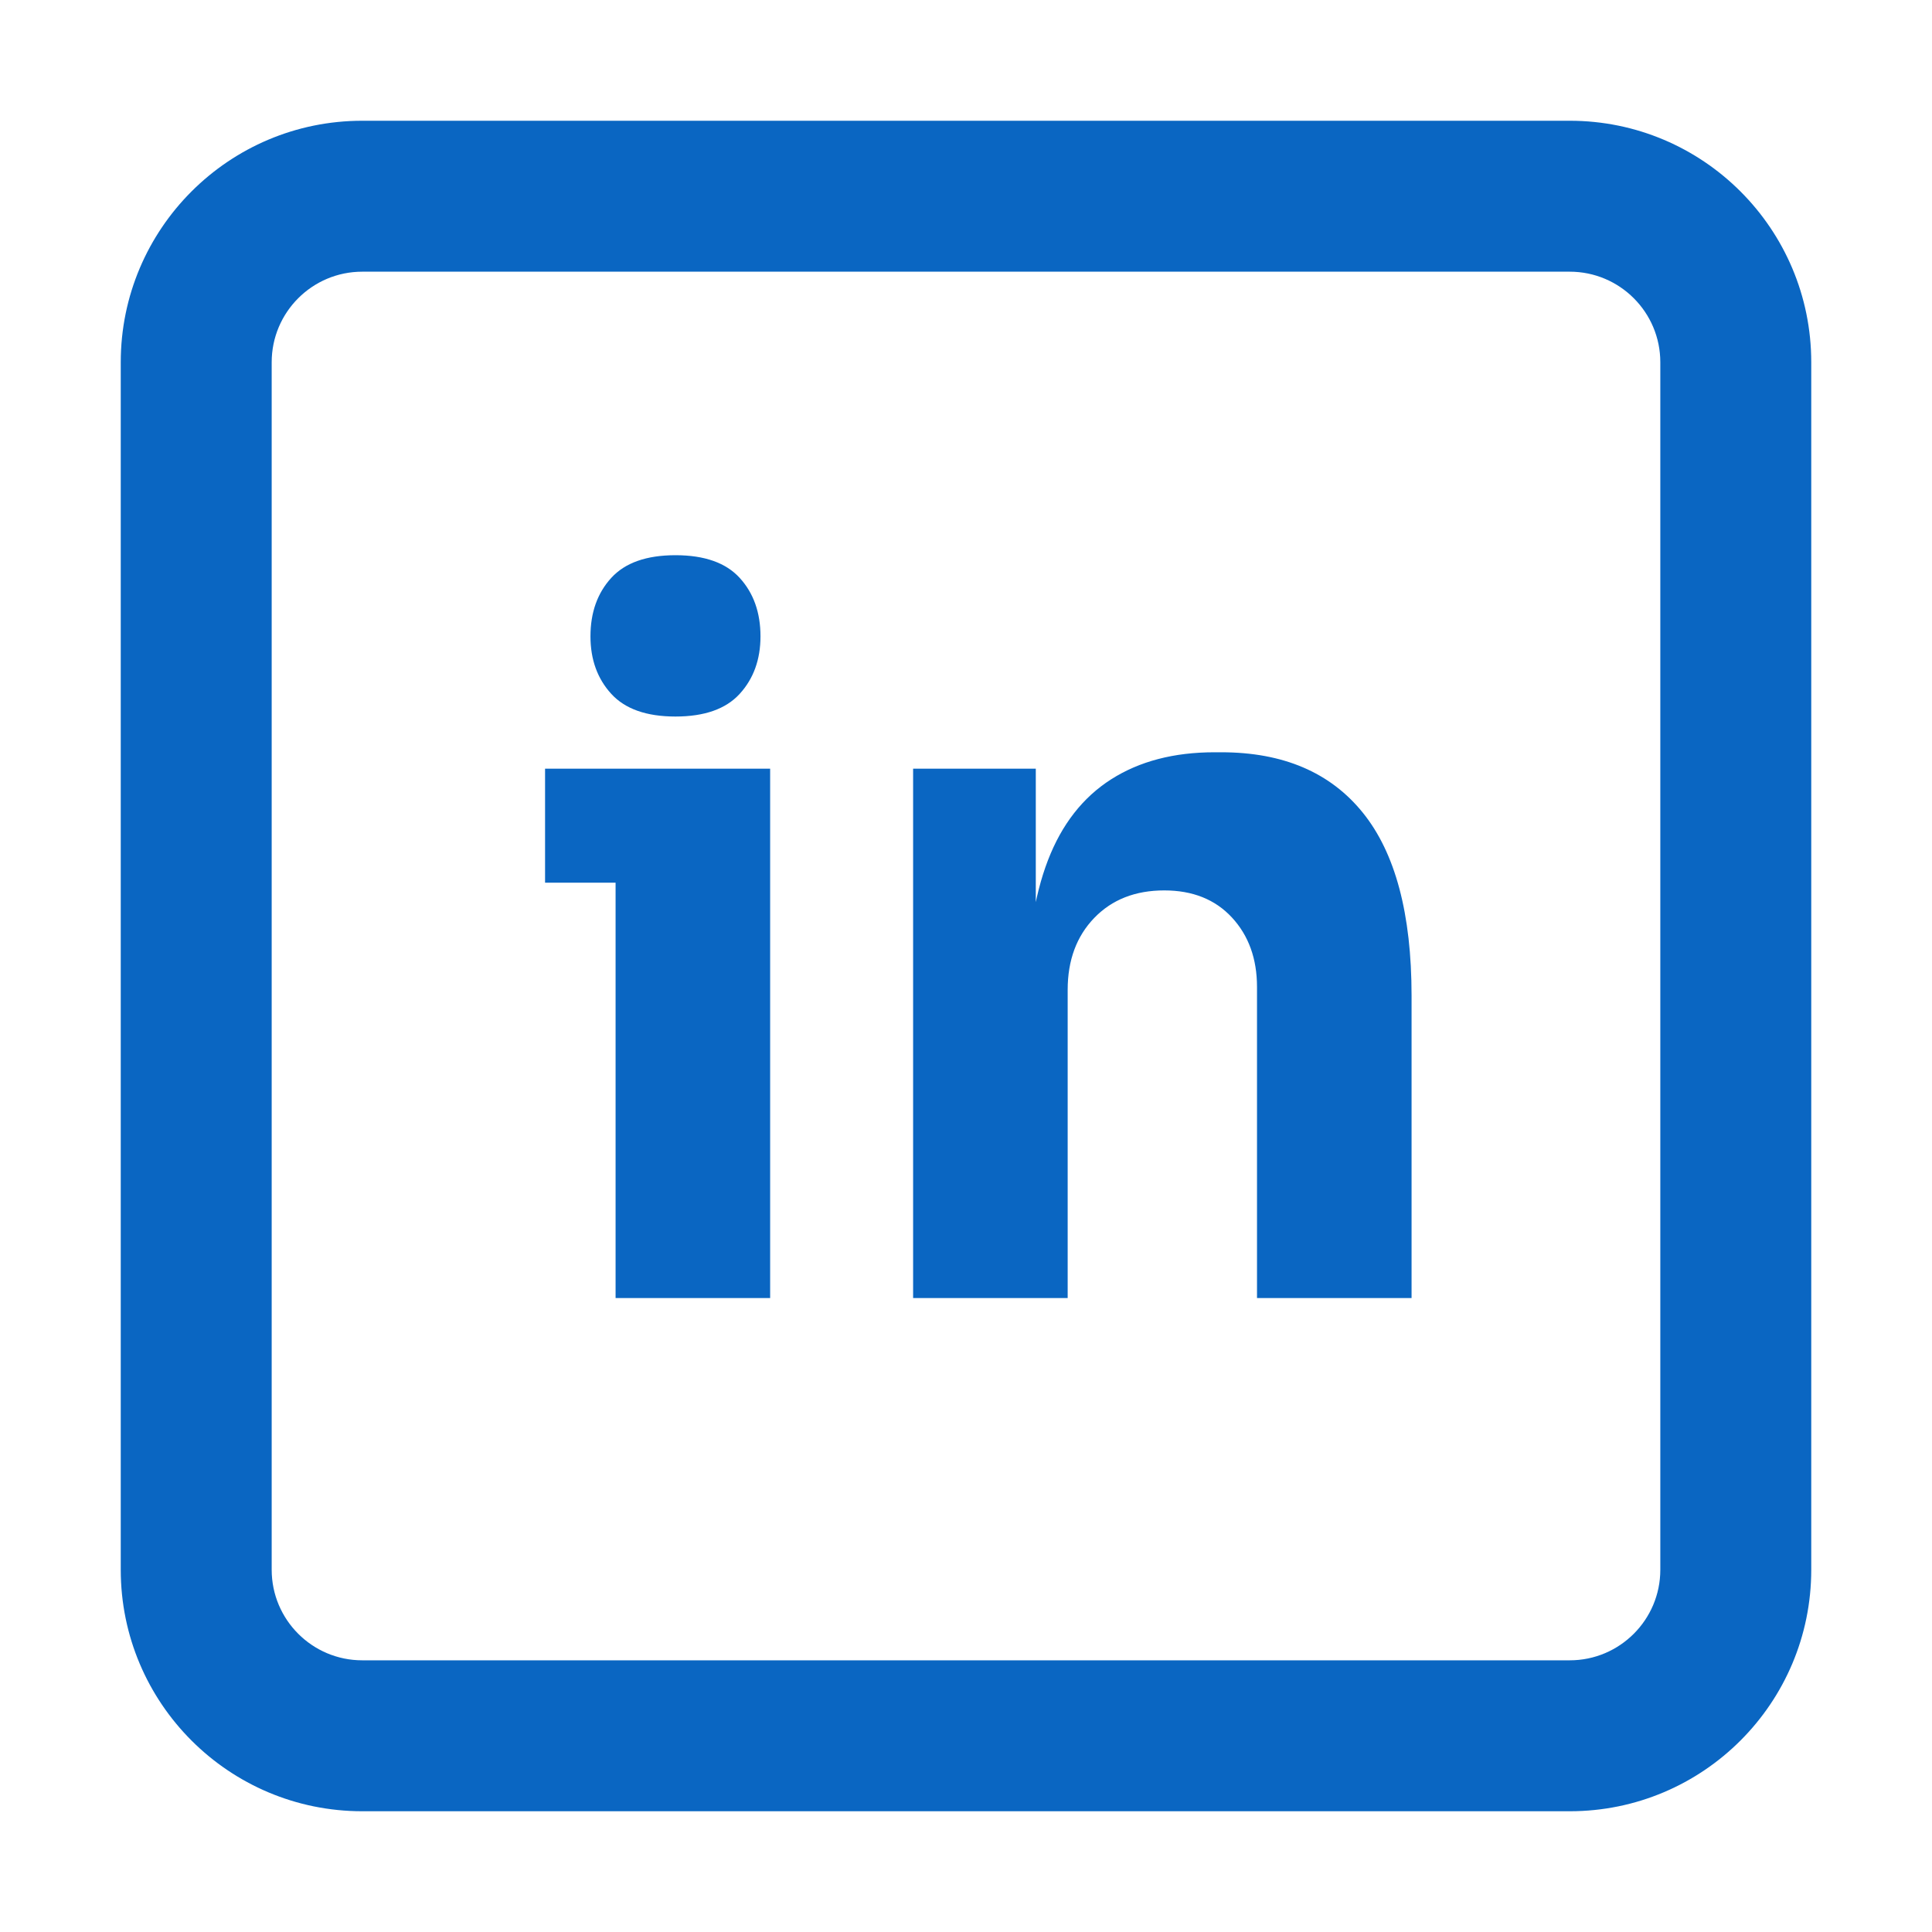
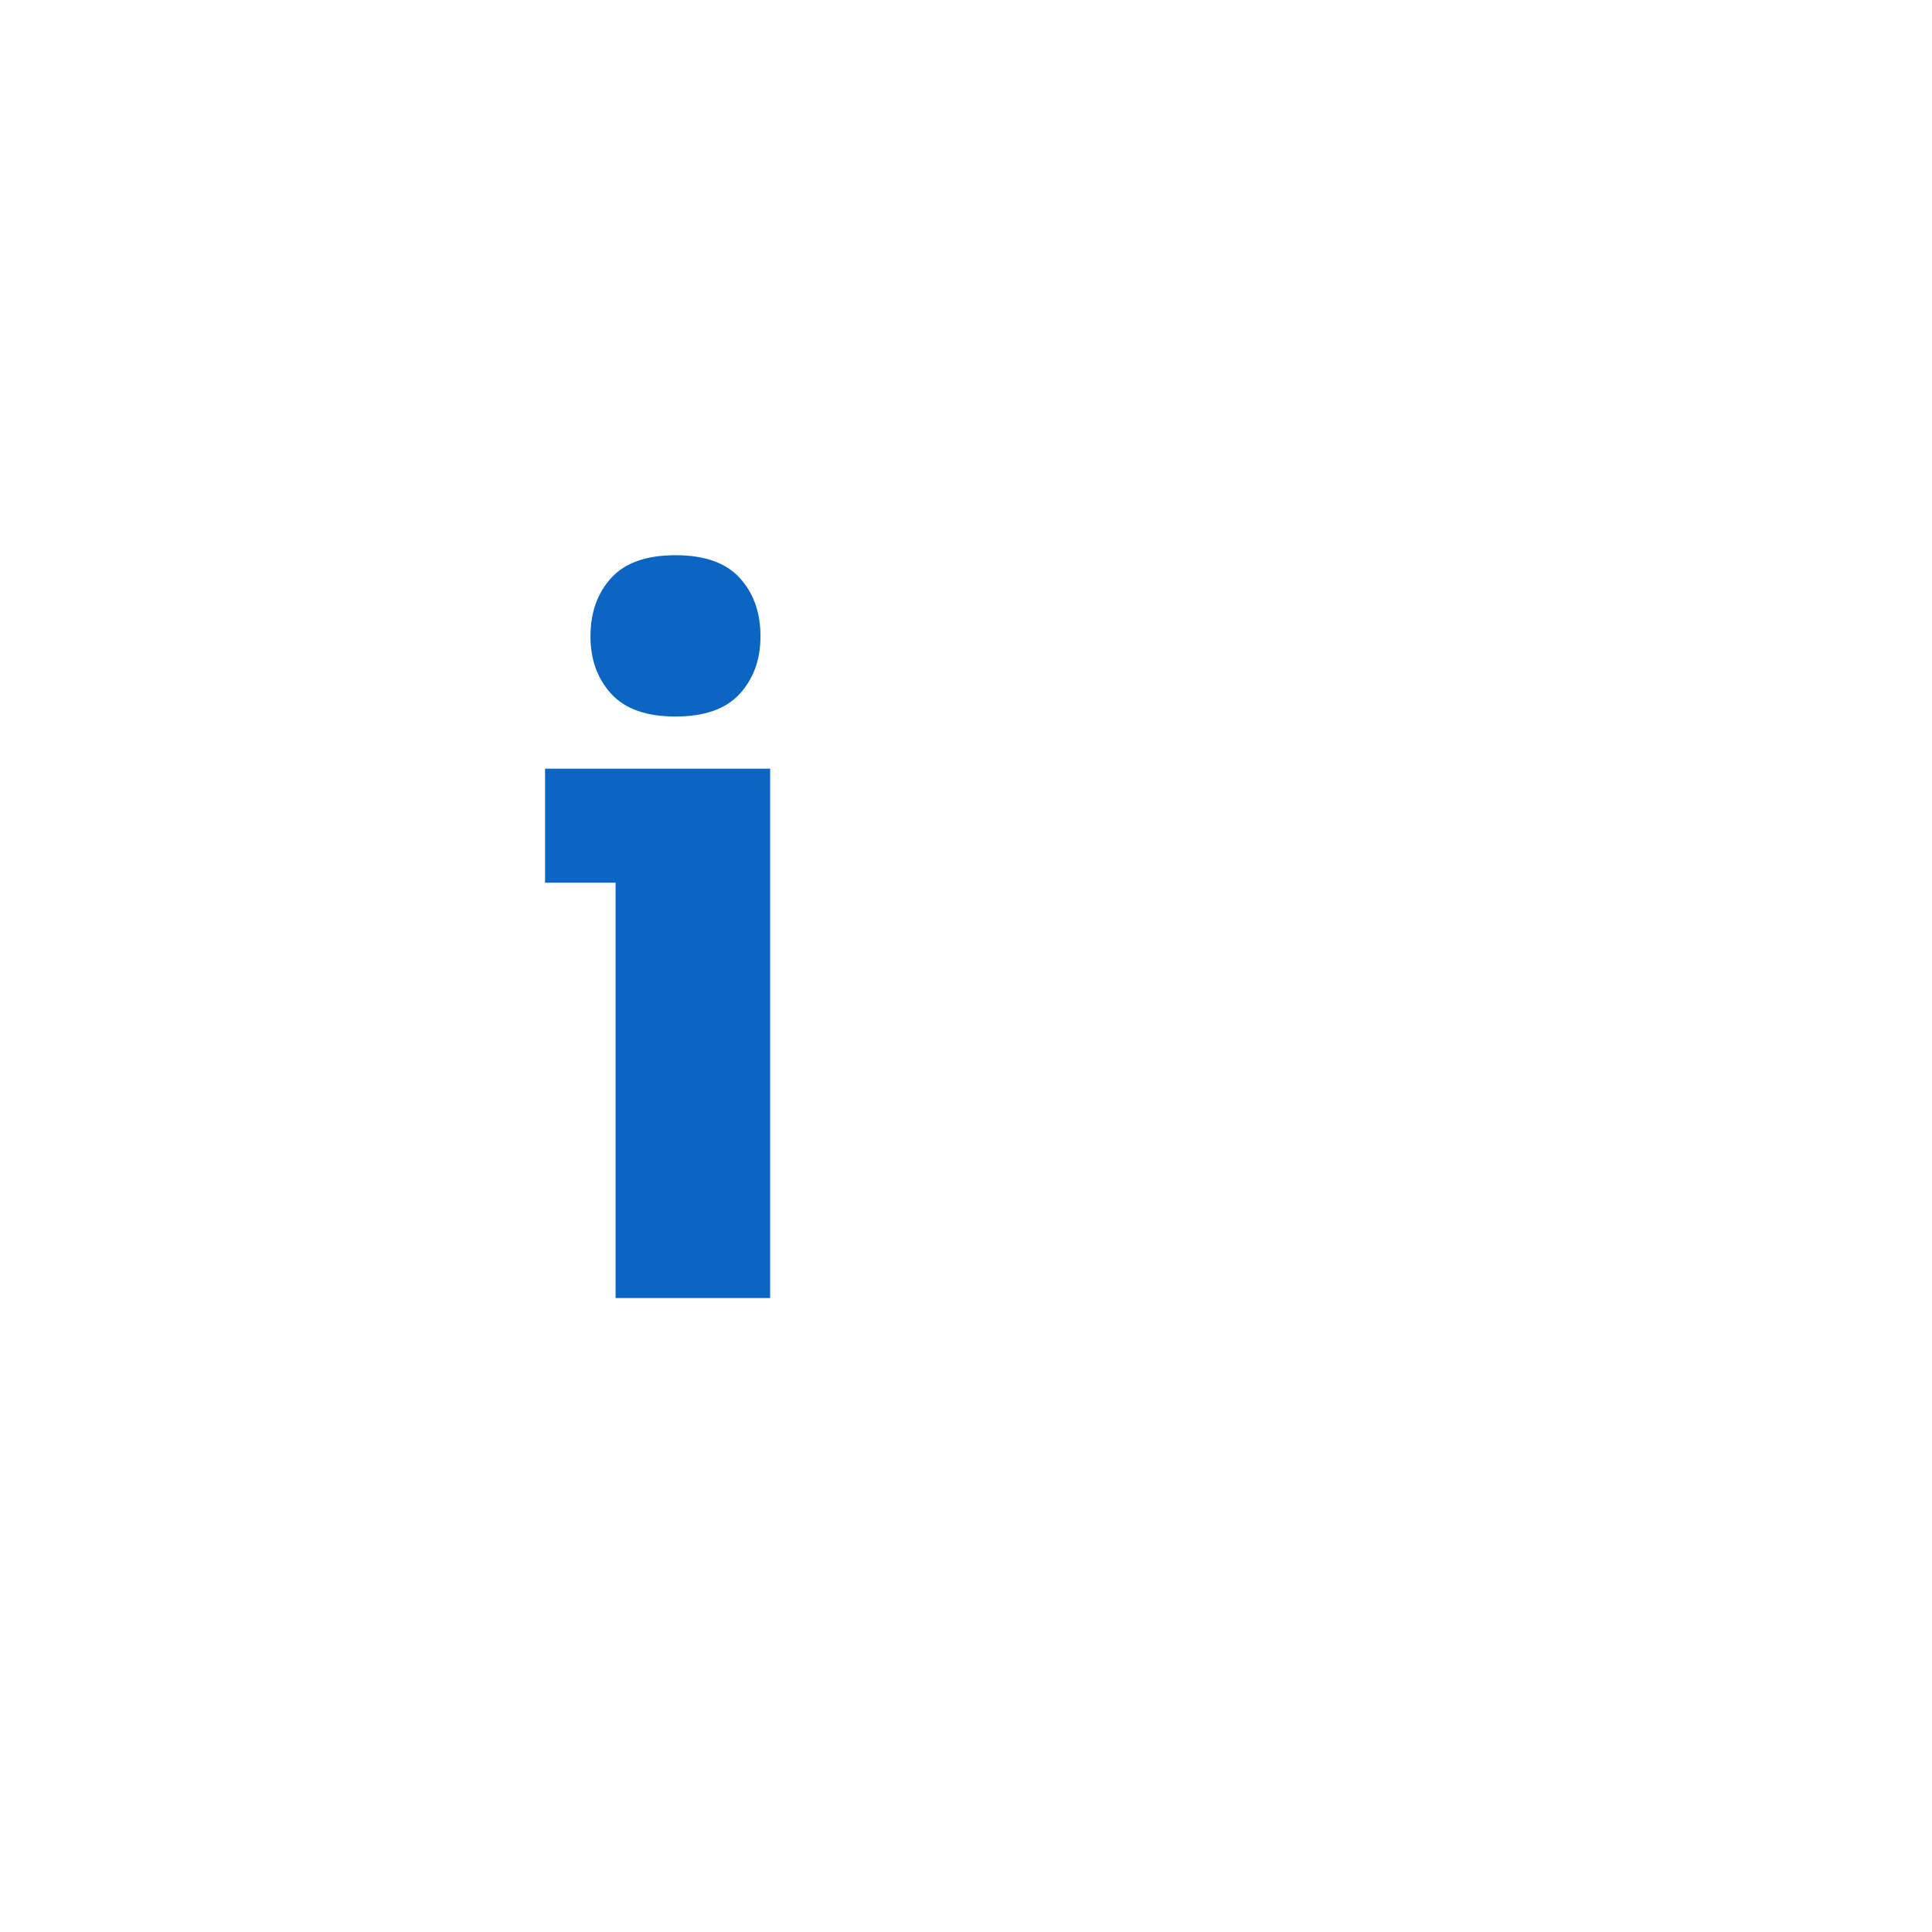
<svg xmlns="http://www.w3.org/2000/svg" width="32px" height="32px" viewBox="0 0 32 32" version="1.1">
  <title>icon/ic_IN</title>
  <g id="icon/ic_IN" stroke="none" stroke-width="1" fill="none" fill-rule="evenodd">
    <g transform="translate(2, 2)" fill="#0A66C2" fill-rule="nonzero" id="icon_in">
      <g>
        <g id="in" transform="translate(7.028, 7.196)">
-           <path d="M1.168,12.304 L1.168,3.536 L3.728,3.536 L3.728,12.304 L1.168,12.304 Z M0,5.424 L0,3.536 L3.728,3.536 L3.728,5.424 L0,5.424 Z M2.16,2.672 C1.68,2.672 1.325,2.547 1.096,2.296 C0.867,2.045 0.752,1.728 0.752,1.344 C0.752,0.949 0.867,0.627 1.096,0.376 C1.325,0.125 1.68,0 2.16,0 C2.64,0 2.995,0.125 3.224,0.376 C3.453,0.627 3.568,0.949 3.568,1.344 C3.568,1.728 3.453,2.045 3.224,2.296 C2.995,2.547 2.64,2.672 2.16,2.672 Z" id="Shape" />
-           <path d="M6.096,12.304 L6.096,3.536 L8.128,3.536 L8.128,7.296 L7.984,7.296 C7.984,6.4 8.099,5.653 8.328,5.056 C8.557,4.459 8.907,4.011 9.376,3.712 C9.845,3.413 10.416,3.264 11.088,3.264 L11.2,3.264 C12.224,3.264 13.005,3.597 13.544,4.264 C14.083,4.931 14.352,5.941 14.352,7.296 L14.352,12.304 L11.792,12.304 L11.792,7.152 C11.792,6.683 11.653,6.299 11.376,6 C11.099,5.701 10.725,5.552 10.256,5.552 C9.776,5.552 9.389,5.704 9.096,6.008 C8.803,6.312 8.656,6.709 8.656,7.2 L8.656,12.304 L6.096,12.304 Z" id="Path" />
+           <path d="M1.168,12.304 L1.168,3.536 L3.728,3.536 L3.728,12.304 L1.168,12.304 Z M0,5.424 L0,3.536 L3.728,3.536 L3.728,5.424 L0,5.424 Z M2.16,2.672 C1.68,2.672 1.325,2.547 1.096,2.296 C0.867,2.045 0.752,1.728 0.752,1.344 C0.752,0.949 0.867,0.627 1.096,0.376 C1.325,0.125 1.68,0 2.16,0 C2.64,0 2.995,0.125 3.224,0.376 C3.453,0.627 3.568,0.949 3.568,1.344 C3.568,1.728 3.453,2.045 3.224,2.296 C2.995,2.547 2.64,2.672 2.16,2.672 " id="Shape" />
        </g>
-         <path d="M24,0 C26.209,0 28,1.791 28,4 L28,24 C28,26.209 26.209,28 24,28 L4,28 C1.791,28 0,26.209 0,24 L0,4 C0,1.791 1.791,0 4,0 L24,0 Z M24,2.5 L4,2.5 C3.172,2.5 2.5,3.172 2.5,4 L2.5,24 C2.5,24.828 3.172,25.5 4,25.5 L24,25.5 C24.828,25.5 25.5,24.828 25.5,24 L25.5,4 C25.5,3.172 24.828,2.5 24,2.5 Z" id="Rectangle" />
      </g>
    </g>
  </g>
</svg>